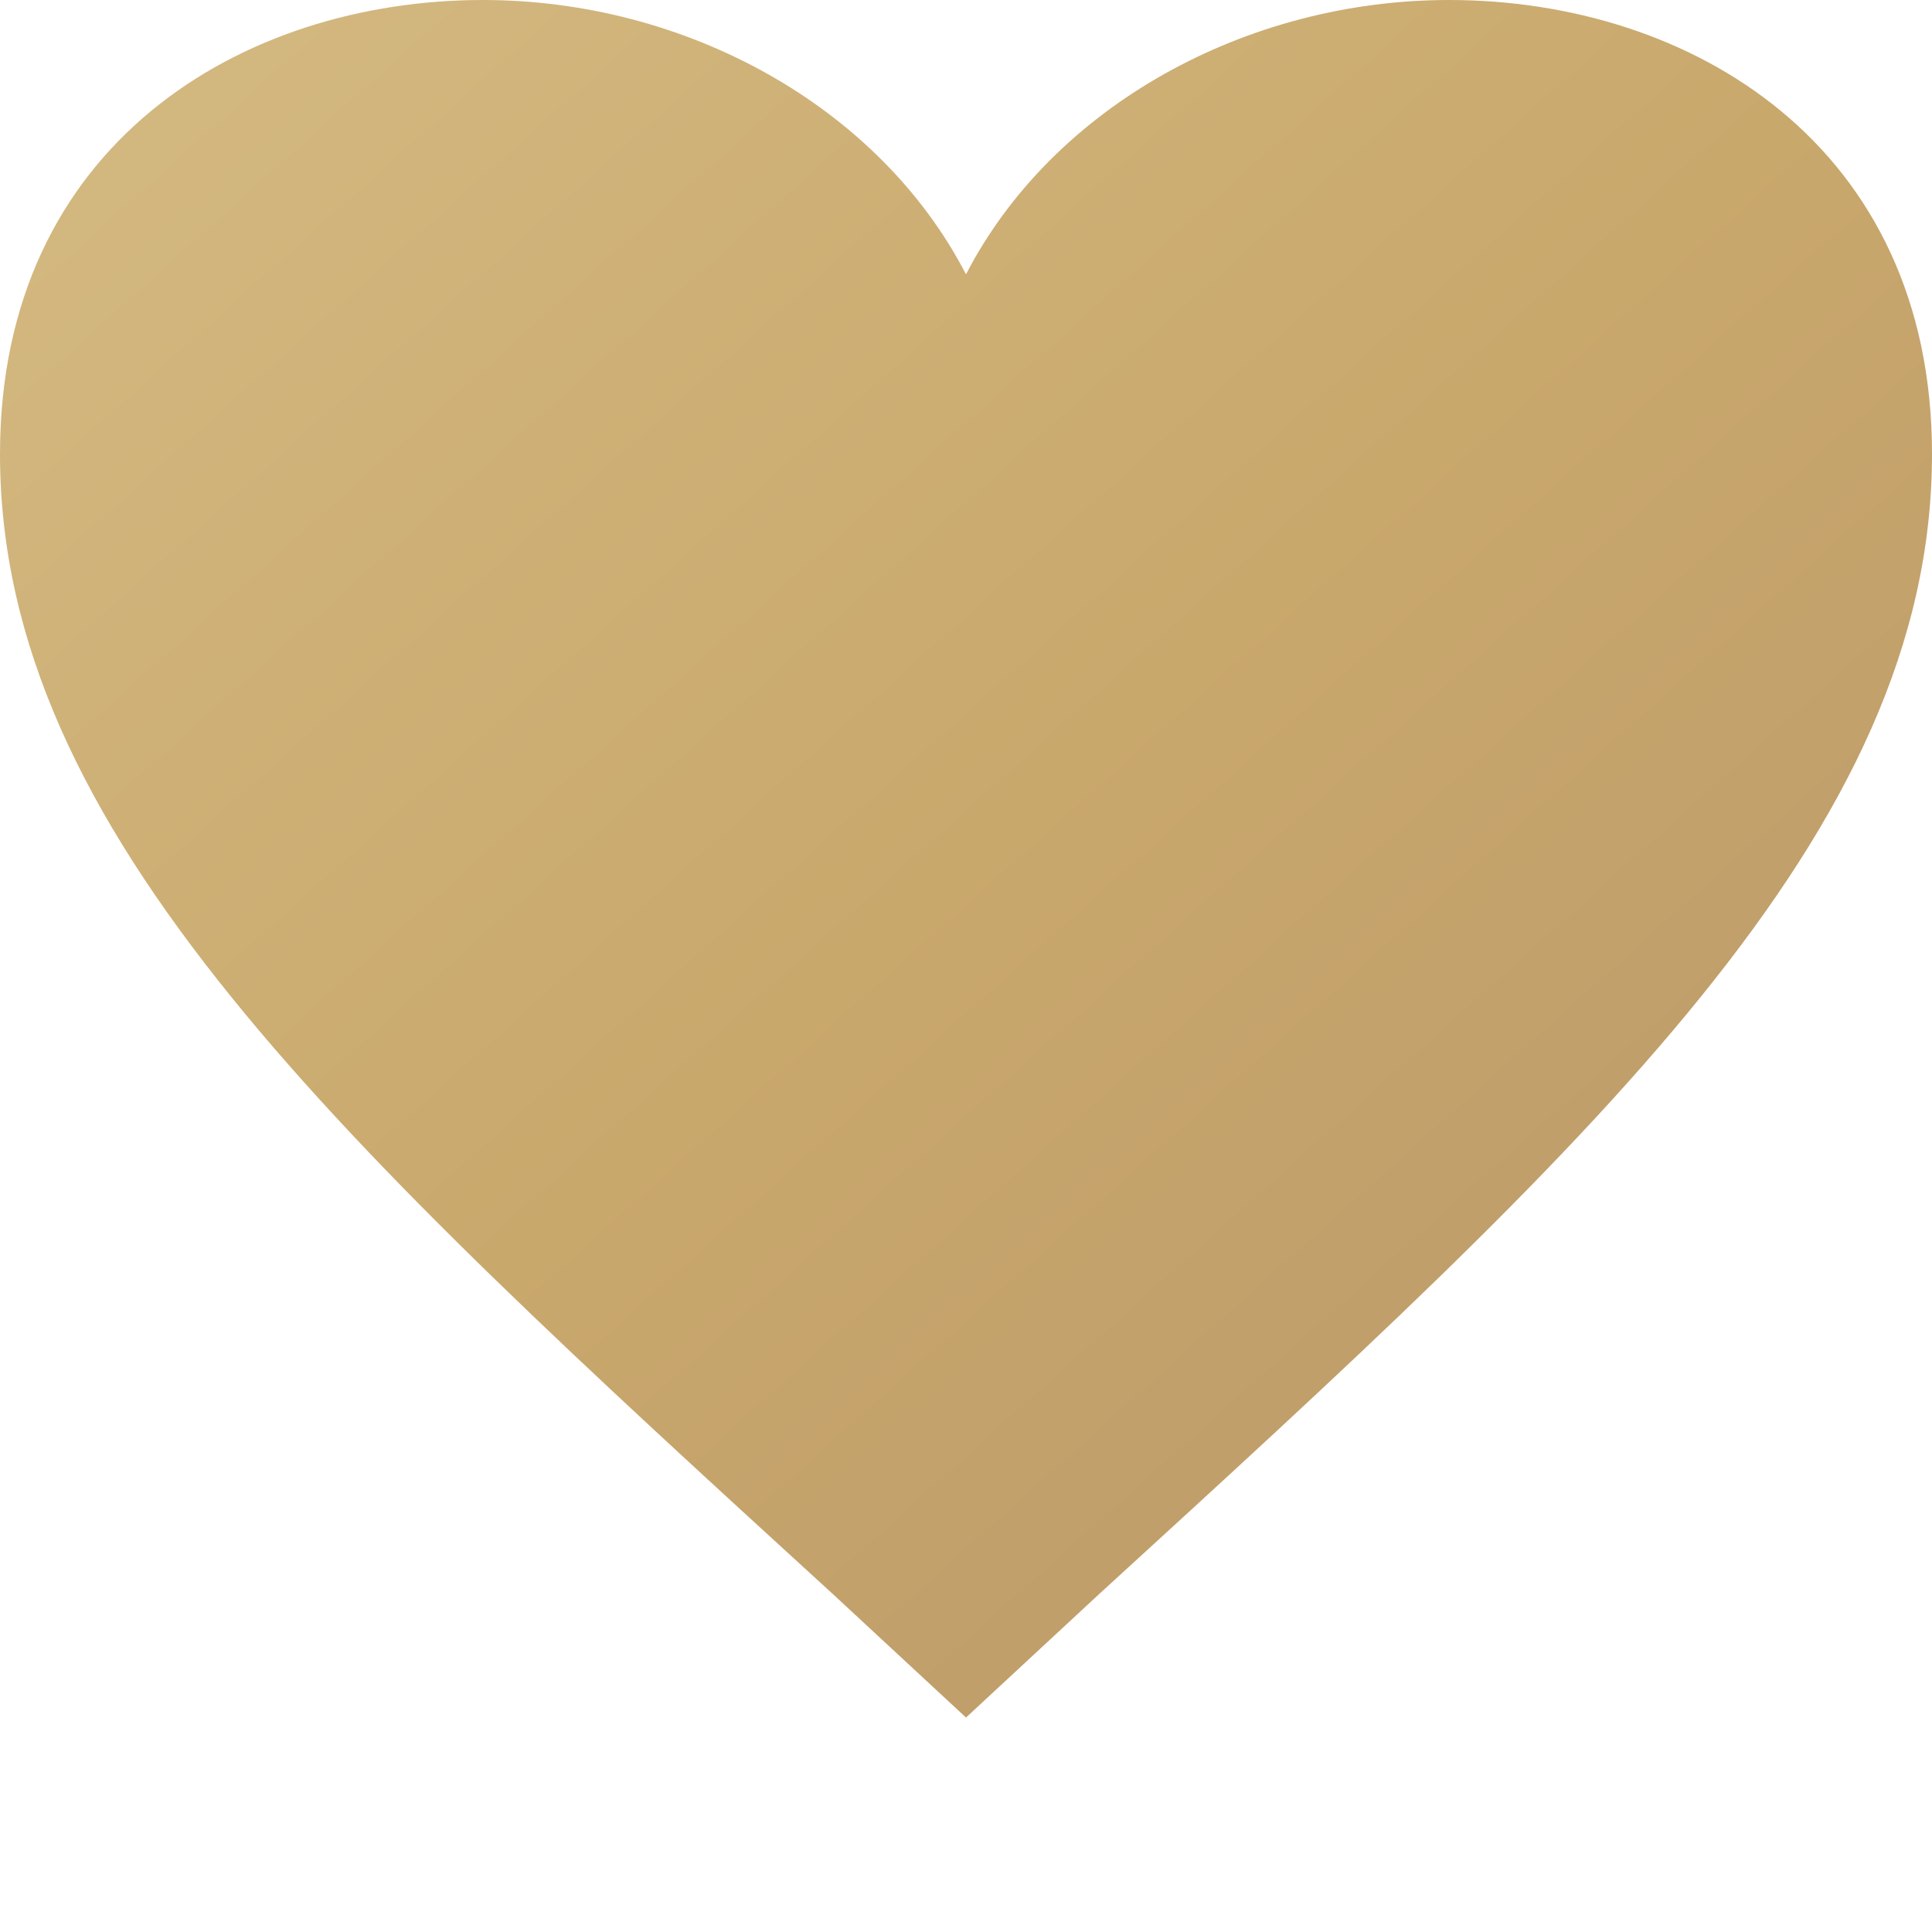
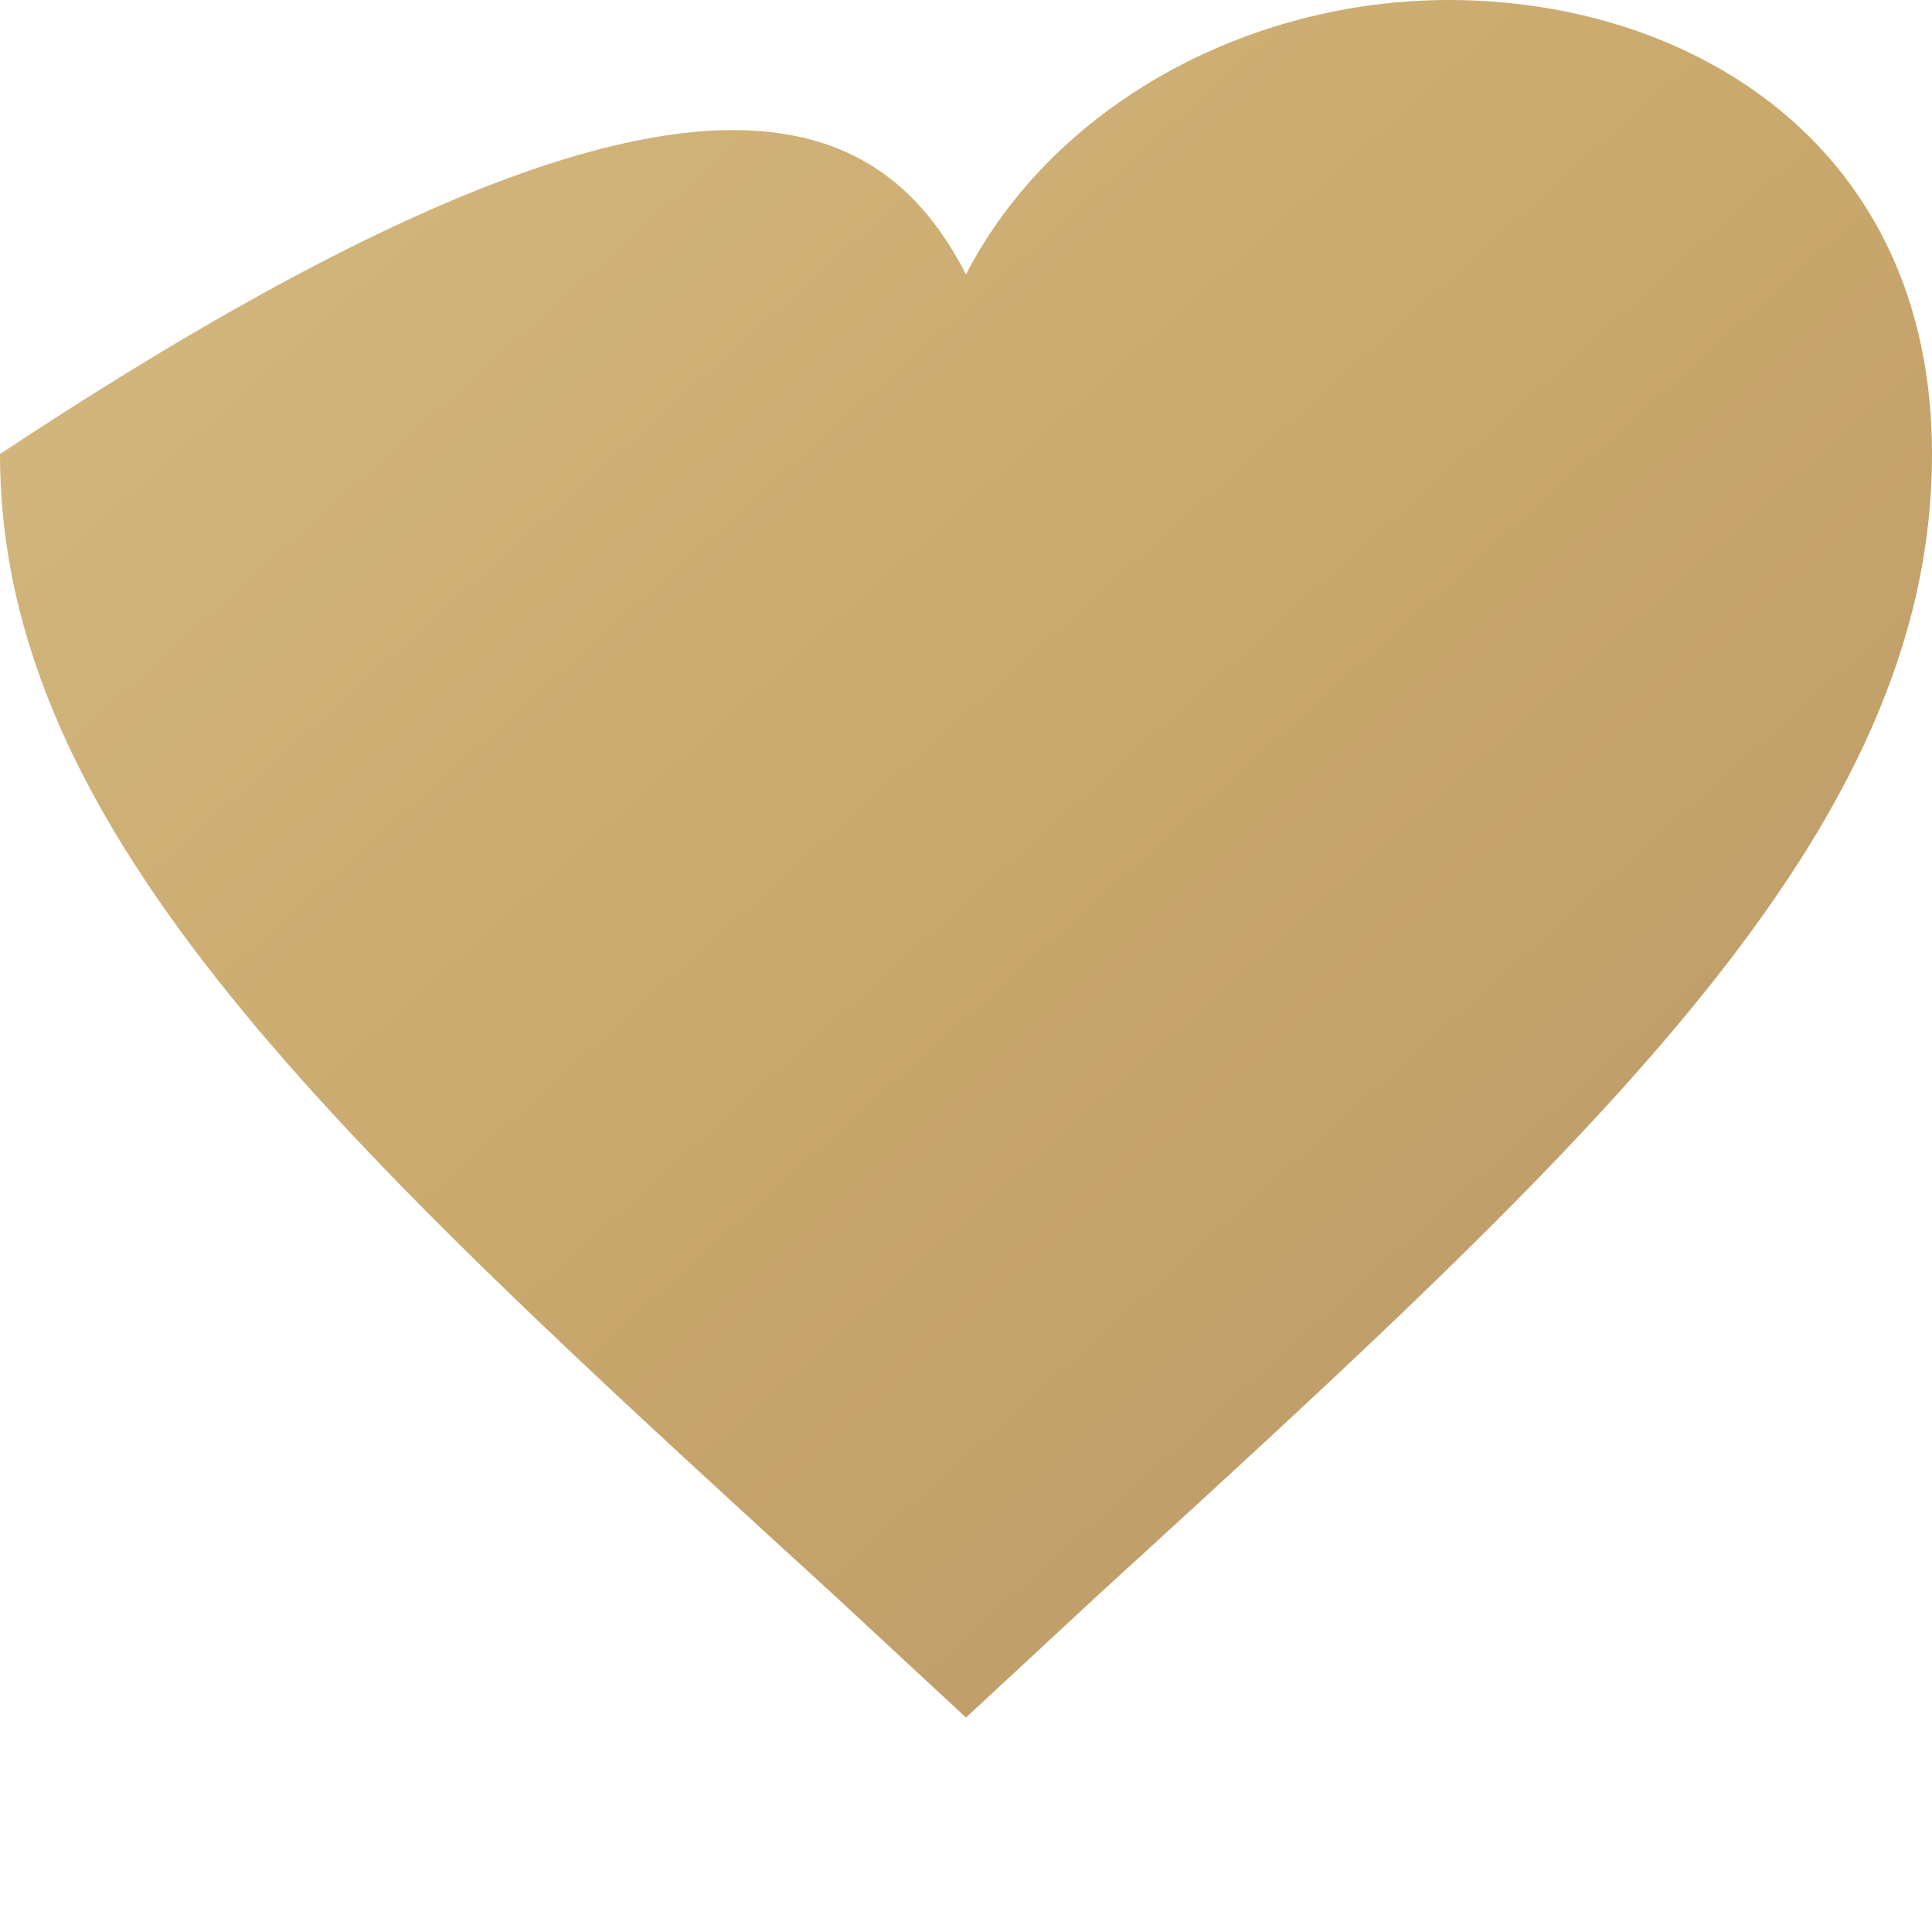
<svg xmlns="http://www.w3.org/2000/svg" viewBox="0 0 100 100">
  <defs>
    <linearGradient id="goldGradient" x1="0%" y1="0%" x2="100%" y2="100%">
      <stop offset="0%" style="stop-color:#D4BA82" />
      <stop offset="50%" style="stop-color:#C9A86C" />
      <stop offset="100%" style="stop-color:#B8956A" />
    </linearGradient>
  </defs>
-   <path fill="url(#goldGradient)" d="M50 88.9L43.1 82.5C17.5 59.1 0 43.1 0 23.5C0 7.5 12.5 0 25 0C35.5 0 45.5 5.5 50 14.2C54.5 5.5 64.5 0 75 0C87.5 0 100 7.5 100 23.5C100 43.1 82.5 59.1 56.9 82.5L50 88.9Z" />
+   <path fill="url(#goldGradient)" d="M50 88.9L43.1 82.5C17.5 59.1 0 43.1 0 23.5C35.5 0 45.5 5.5 50 14.2C54.5 5.5 64.5 0 75 0C87.5 0 100 7.5 100 23.5C100 43.1 82.5 59.1 56.9 82.5L50 88.9Z" />
</svg>